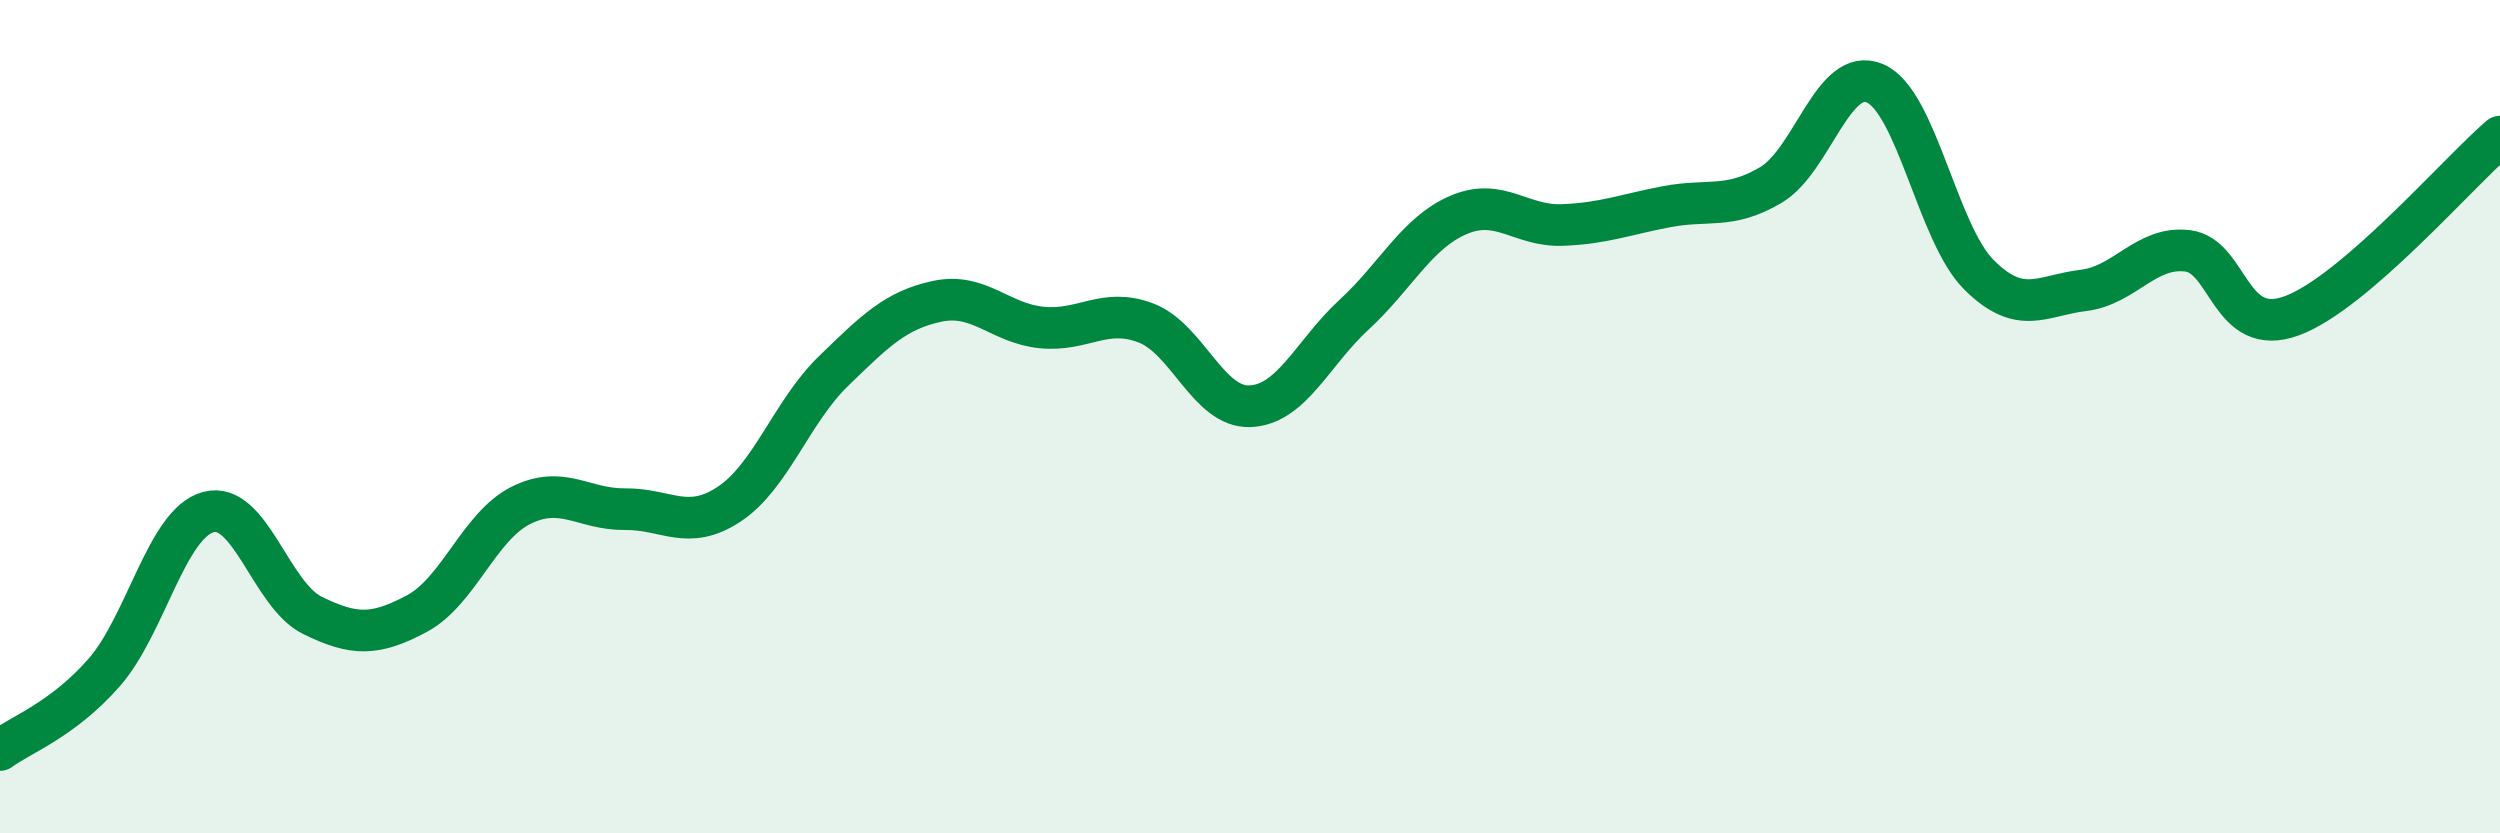
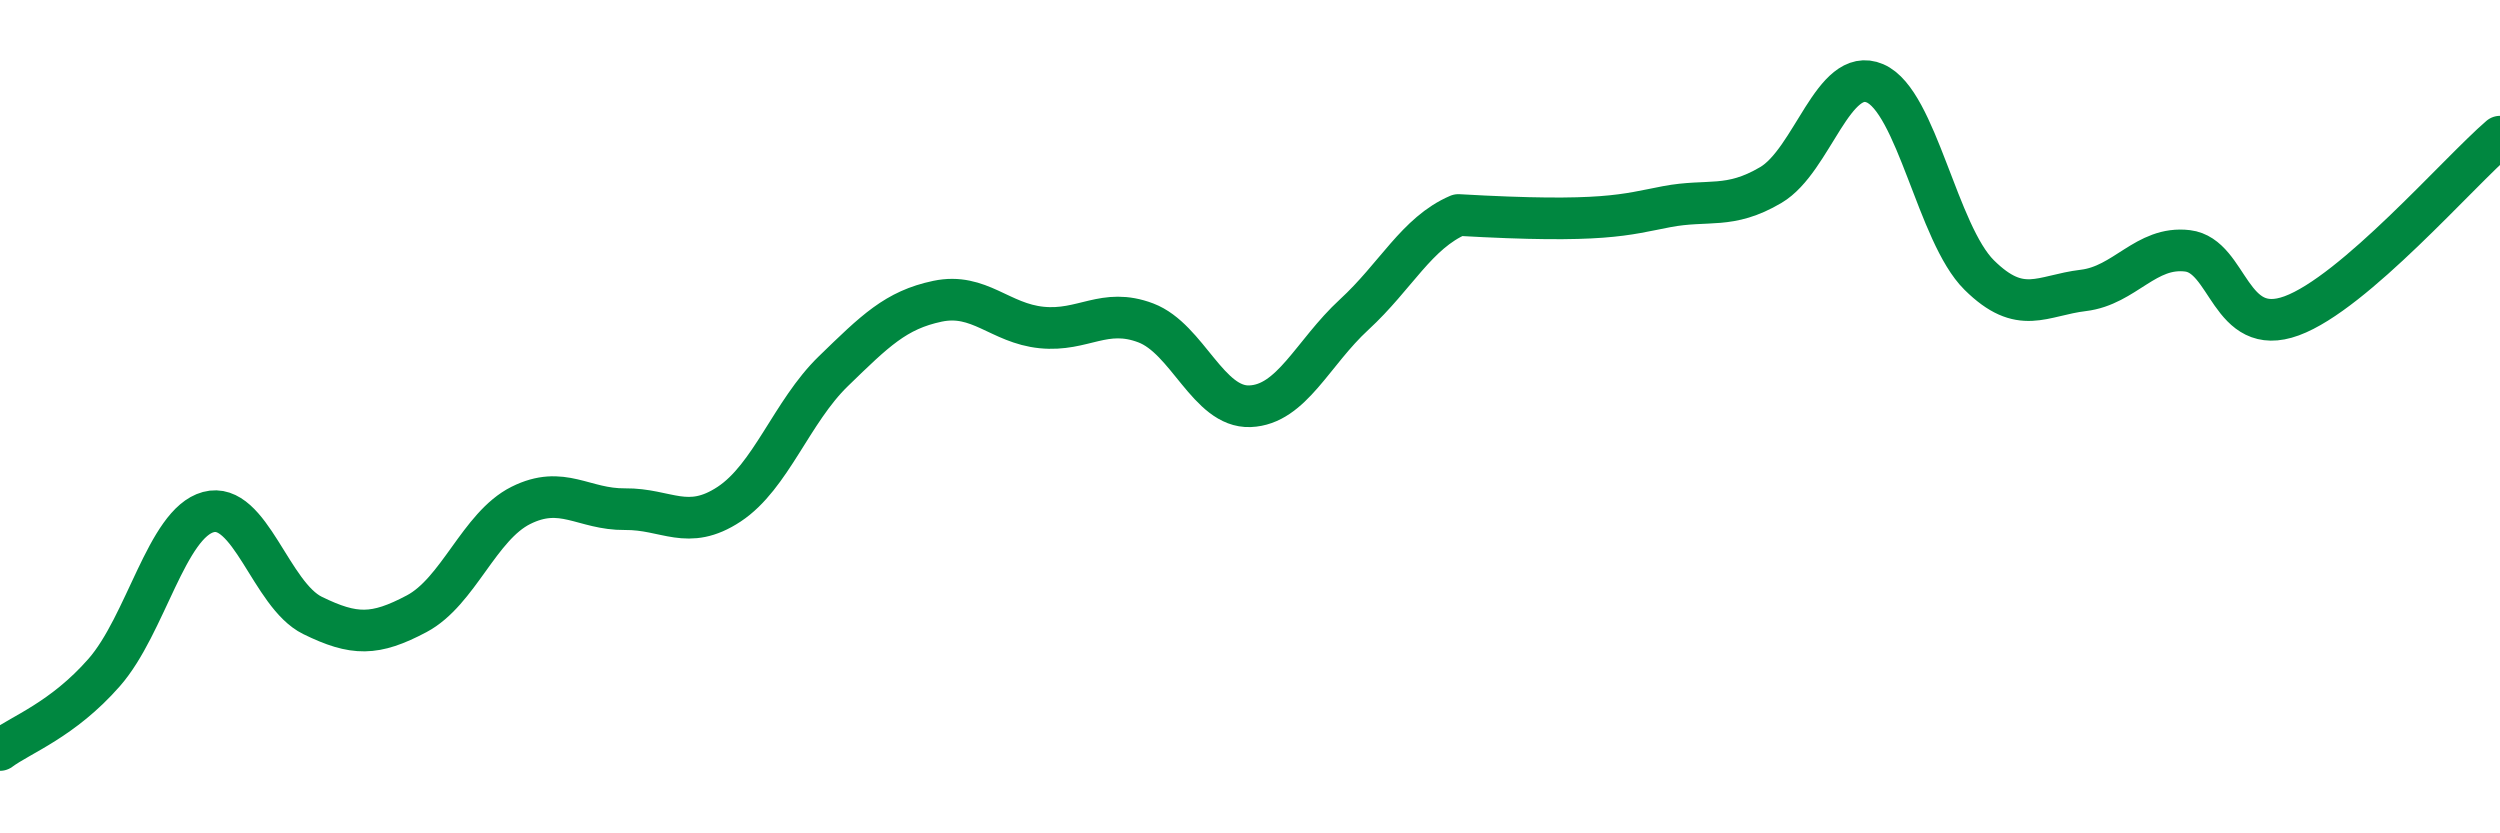
<svg xmlns="http://www.w3.org/2000/svg" width="60" height="20" viewBox="0 0 60 20">
-   <path d="M 0,18 C 0.5,17.63 1.5,17.28 2.5,16.14 C 3.5,15 4,12.56 5,12.29 C 6,12.02 6.5,14.28 7.5,14.77 C 8.5,15.26 9,15.26 10,14.73 C 11,14.2 11.5,12.63 12.5,12.13 C 13.5,11.63 14,12.23 15,12.22 C 16,12.21 16.5,12.76 17.5,12.1 C 18.5,11.44 19,9.88 20,8.91 C 21,7.94 21.5,7.44 22.5,7.23 C 23.5,7.02 24,7.76 25,7.86 C 26,7.96 26.5,7.37 27.5,7.75 C 28.5,8.13 29,9.79 30,9.75 C 31,9.71 31.5,8.47 32.5,7.55 C 33.5,6.63 34,5.59 35,5.16 C 36,4.73 36.5,5.44 37.5,5.4 C 38.5,5.36 39,5.15 40,4.96 C 41,4.77 41.5,5.03 42.5,4.44 C 43.5,3.85 44,1.57 45,2 C 46,2.43 46.5,5.61 47.5,6.6 C 48.5,7.59 49,7.09 50,6.97 C 51,6.85 51.5,5.9 52.5,6.02 C 53.5,6.14 53.5,8.13 55,7.58 C 56.5,7.03 59,4.14 60,3.28L60 20L0 20Z" fill="#008740" opacity="0.1" stroke-linecap="round" stroke-linejoin="round" />
-   <path d="M 0,18 C 0.5,17.63 1.5,17.28 2.5,16.14 C 3.5,15 4,12.56 5,12.29 C 6,12.02 6.5,14.28 7.5,14.77 C 8.5,15.26 9,15.26 10,14.73 C 11,14.2 11.5,12.63 12.5,12.13 C 13.5,11.63 14,12.23 15,12.22 C 16,12.21 16.5,12.76 17.5,12.1 C 18.5,11.44 19,9.88 20,8.91 C 21,7.94 21.5,7.44 22.5,7.23 C 23.5,7.02 24,7.76 25,7.86 C 26,7.96 26.5,7.37 27.5,7.75 C 28.5,8.13 29,9.79 30,9.75 C 31,9.71 31.5,8.47 32.5,7.55 C 33.5,6.63 34,5.59 35,5.16 C 36,4.73 36.5,5.44 37.5,5.4 C 38.5,5.36 39,5.15 40,4.96 C 41,4.77 41.5,5.03 42.5,4.44 C 43.5,3.85 44,1.57 45,2 C 46,2.43 46.5,5.61 47.5,6.6 C 48.5,7.59 49,7.09 50,6.97 C 51,6.85 51.5,5.9 52.5,6.02 C 53.5,6.14 53.5,8.13 55,7.58 C 56.5,7.03 59,4.14 60,3.28" stroke="#008740" stroke-width="1" fill="none" stroke-linecap="round" stroke-linejoin="round" />
+   <path d="M 0,18 C 0.5,17.63 1.5,17.28 2.5,16.14 C 3.5,15 4,12.56 5,12.29 C 6,12.02 6.5,14.28 7.5,14.77 C 8.5,15.26 9,15.26 10,14.73 C 11,14.2 11.5,12.63 12.5,12.13 C 13.5,11.63 14,12.23 15,12.22 C 16,12.21 16.5,12.76 17.5,12.1 C 18.5,11.44 19,9.88 20,8.91 C 21,7.94 21.5,7.44 22.5,7.23 C 23.5,7.02 24,7.76 25,7.86 C 26,7.96 26.5,7.37 27.5,7.75 C 28.5,8.13 29,9.79 30,9.75 C 31,9.71 31.5,8.47 32.5,7.55 C 33.5,6.63 34,5.59 35,5.16 C 38.5,5.36 39,5.15 40,4.96 C 41,4.77 41.5,5.03 42.5,4.44 C 43.5,3.85 44,1.57 45,2 C 46,2.43 46.5,5.61 47.5,6.6 C 48.5,7.59 49,7.09 50,6.97 C 51,6.85 51.5,5.9 52.5,6.02 C 53.5,6.14 53.5,8.13 55,7.58 C 56.5,7.03 59,4.14 60,3.28" stroke="#008740" stroke-width="1" fill="none" stroke-linecap="round" stroke-linejoin="round" />
</svg>